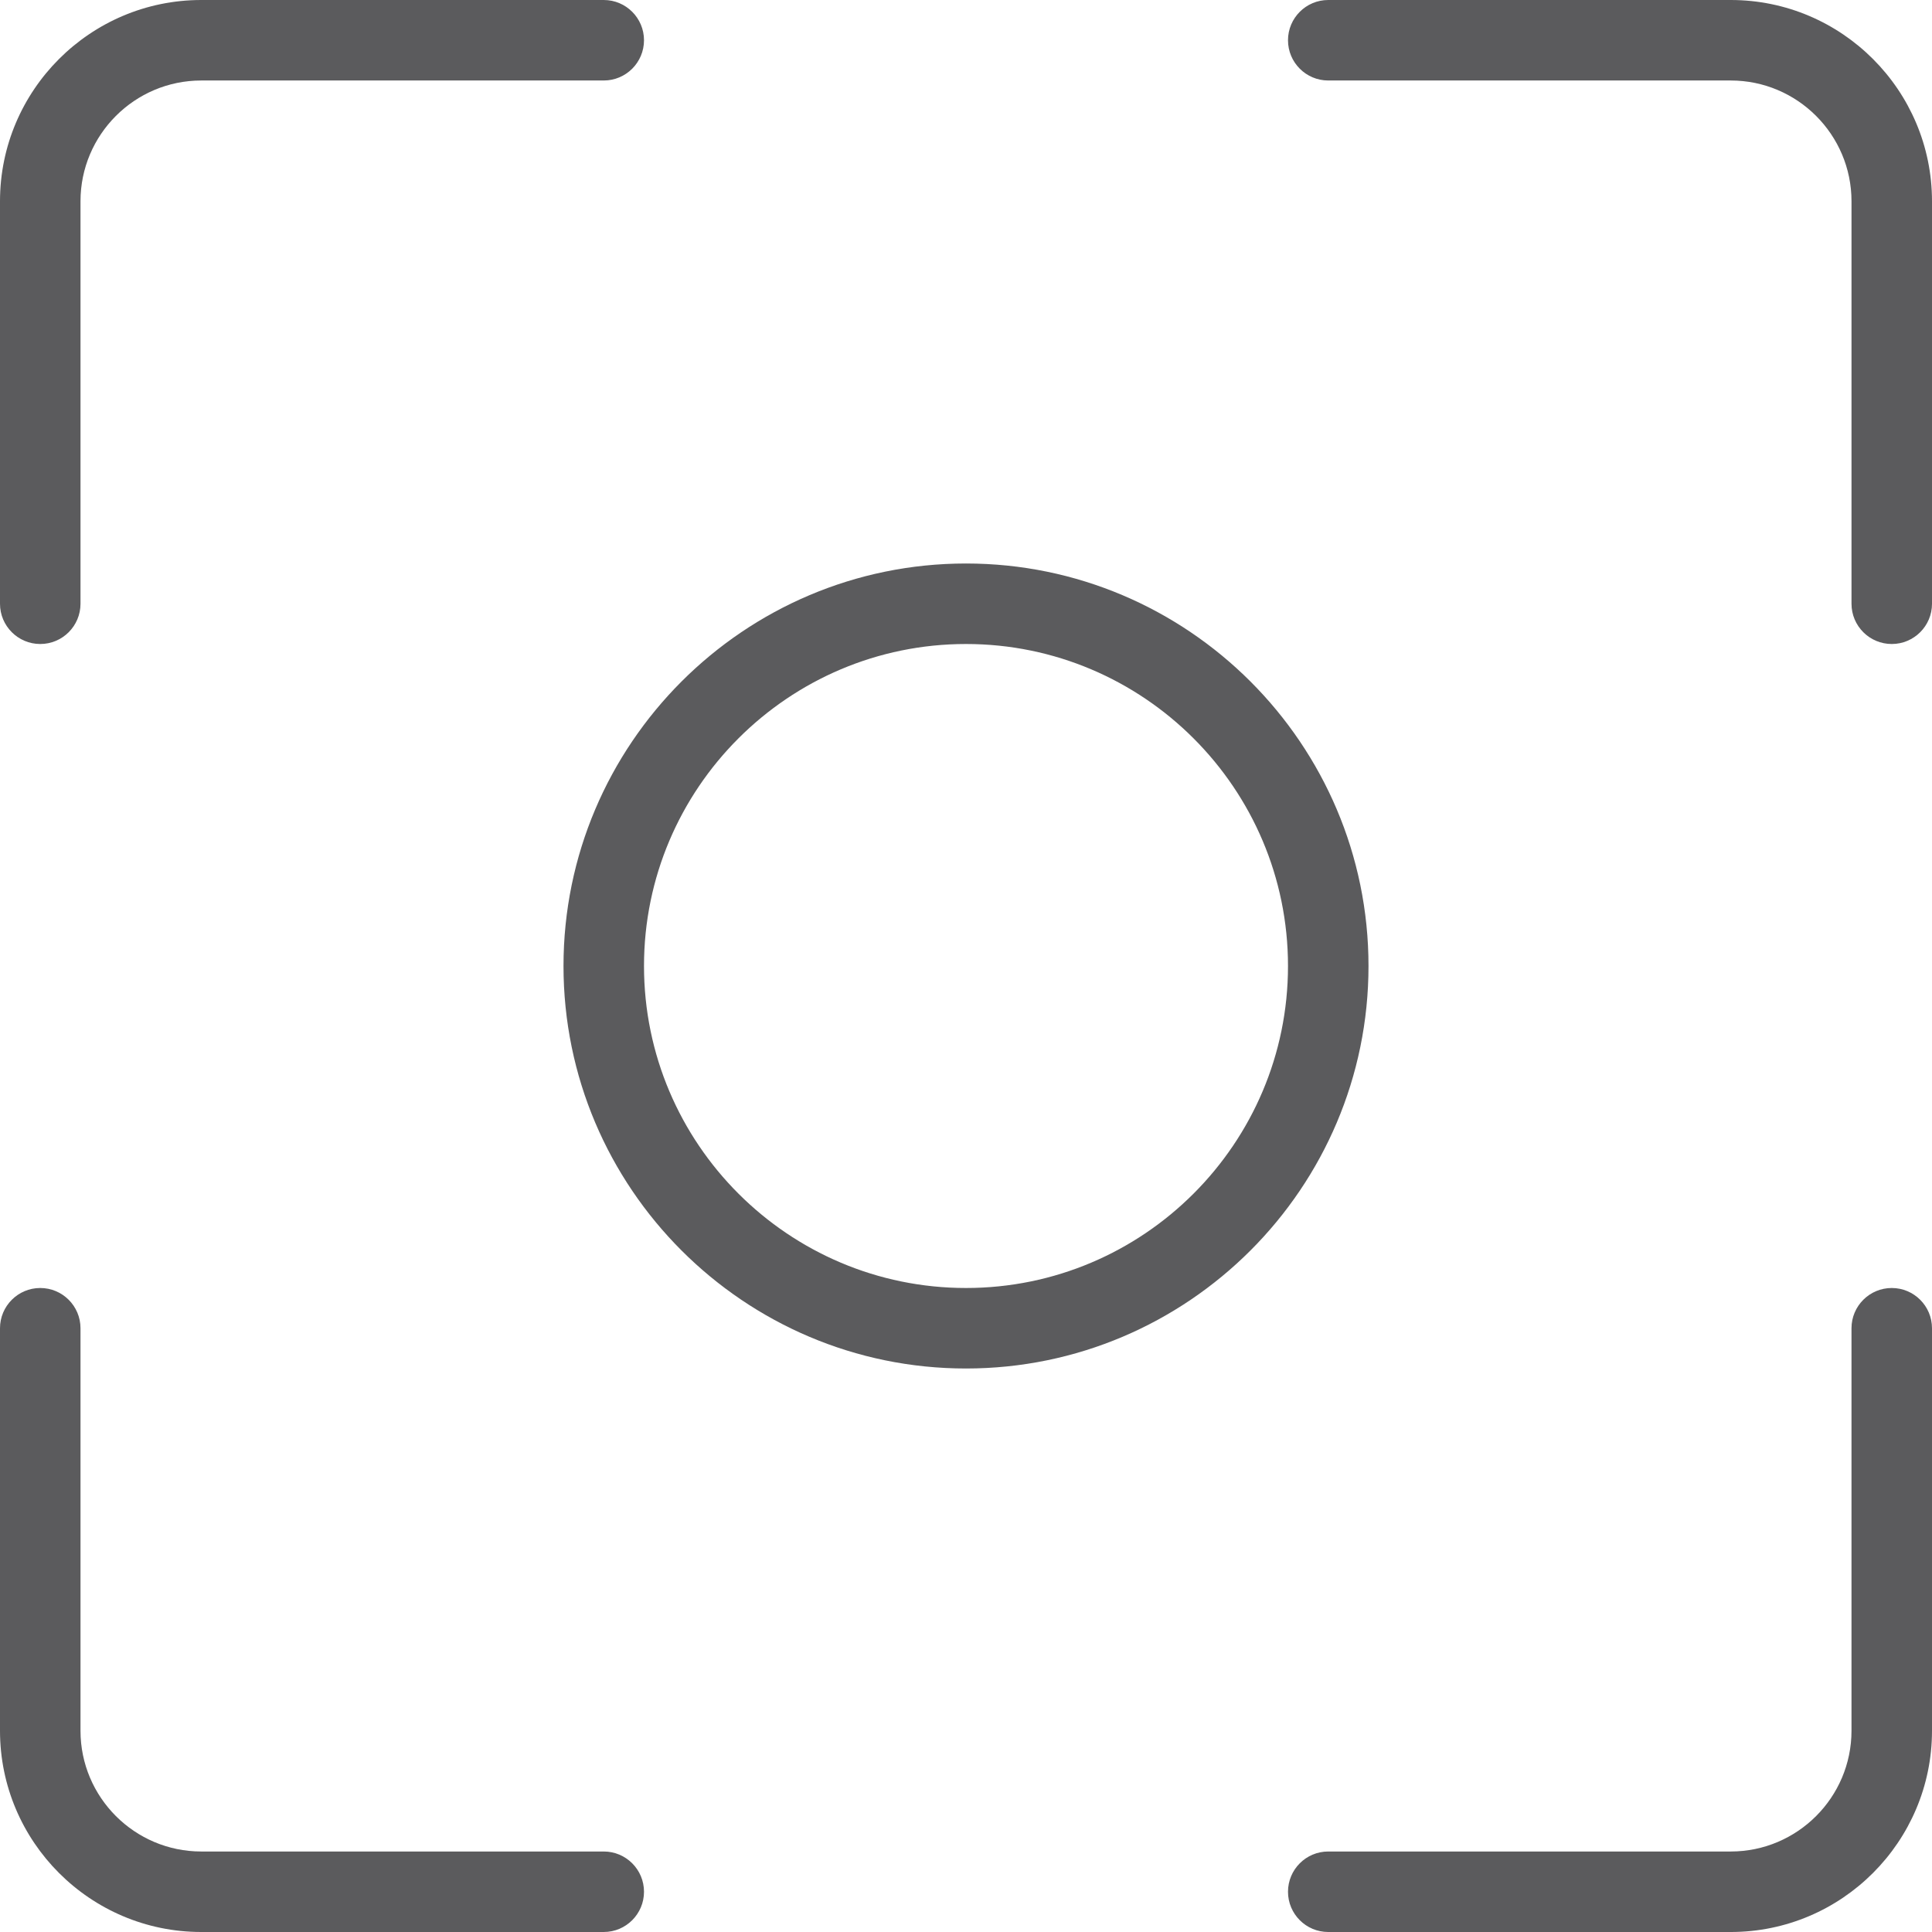
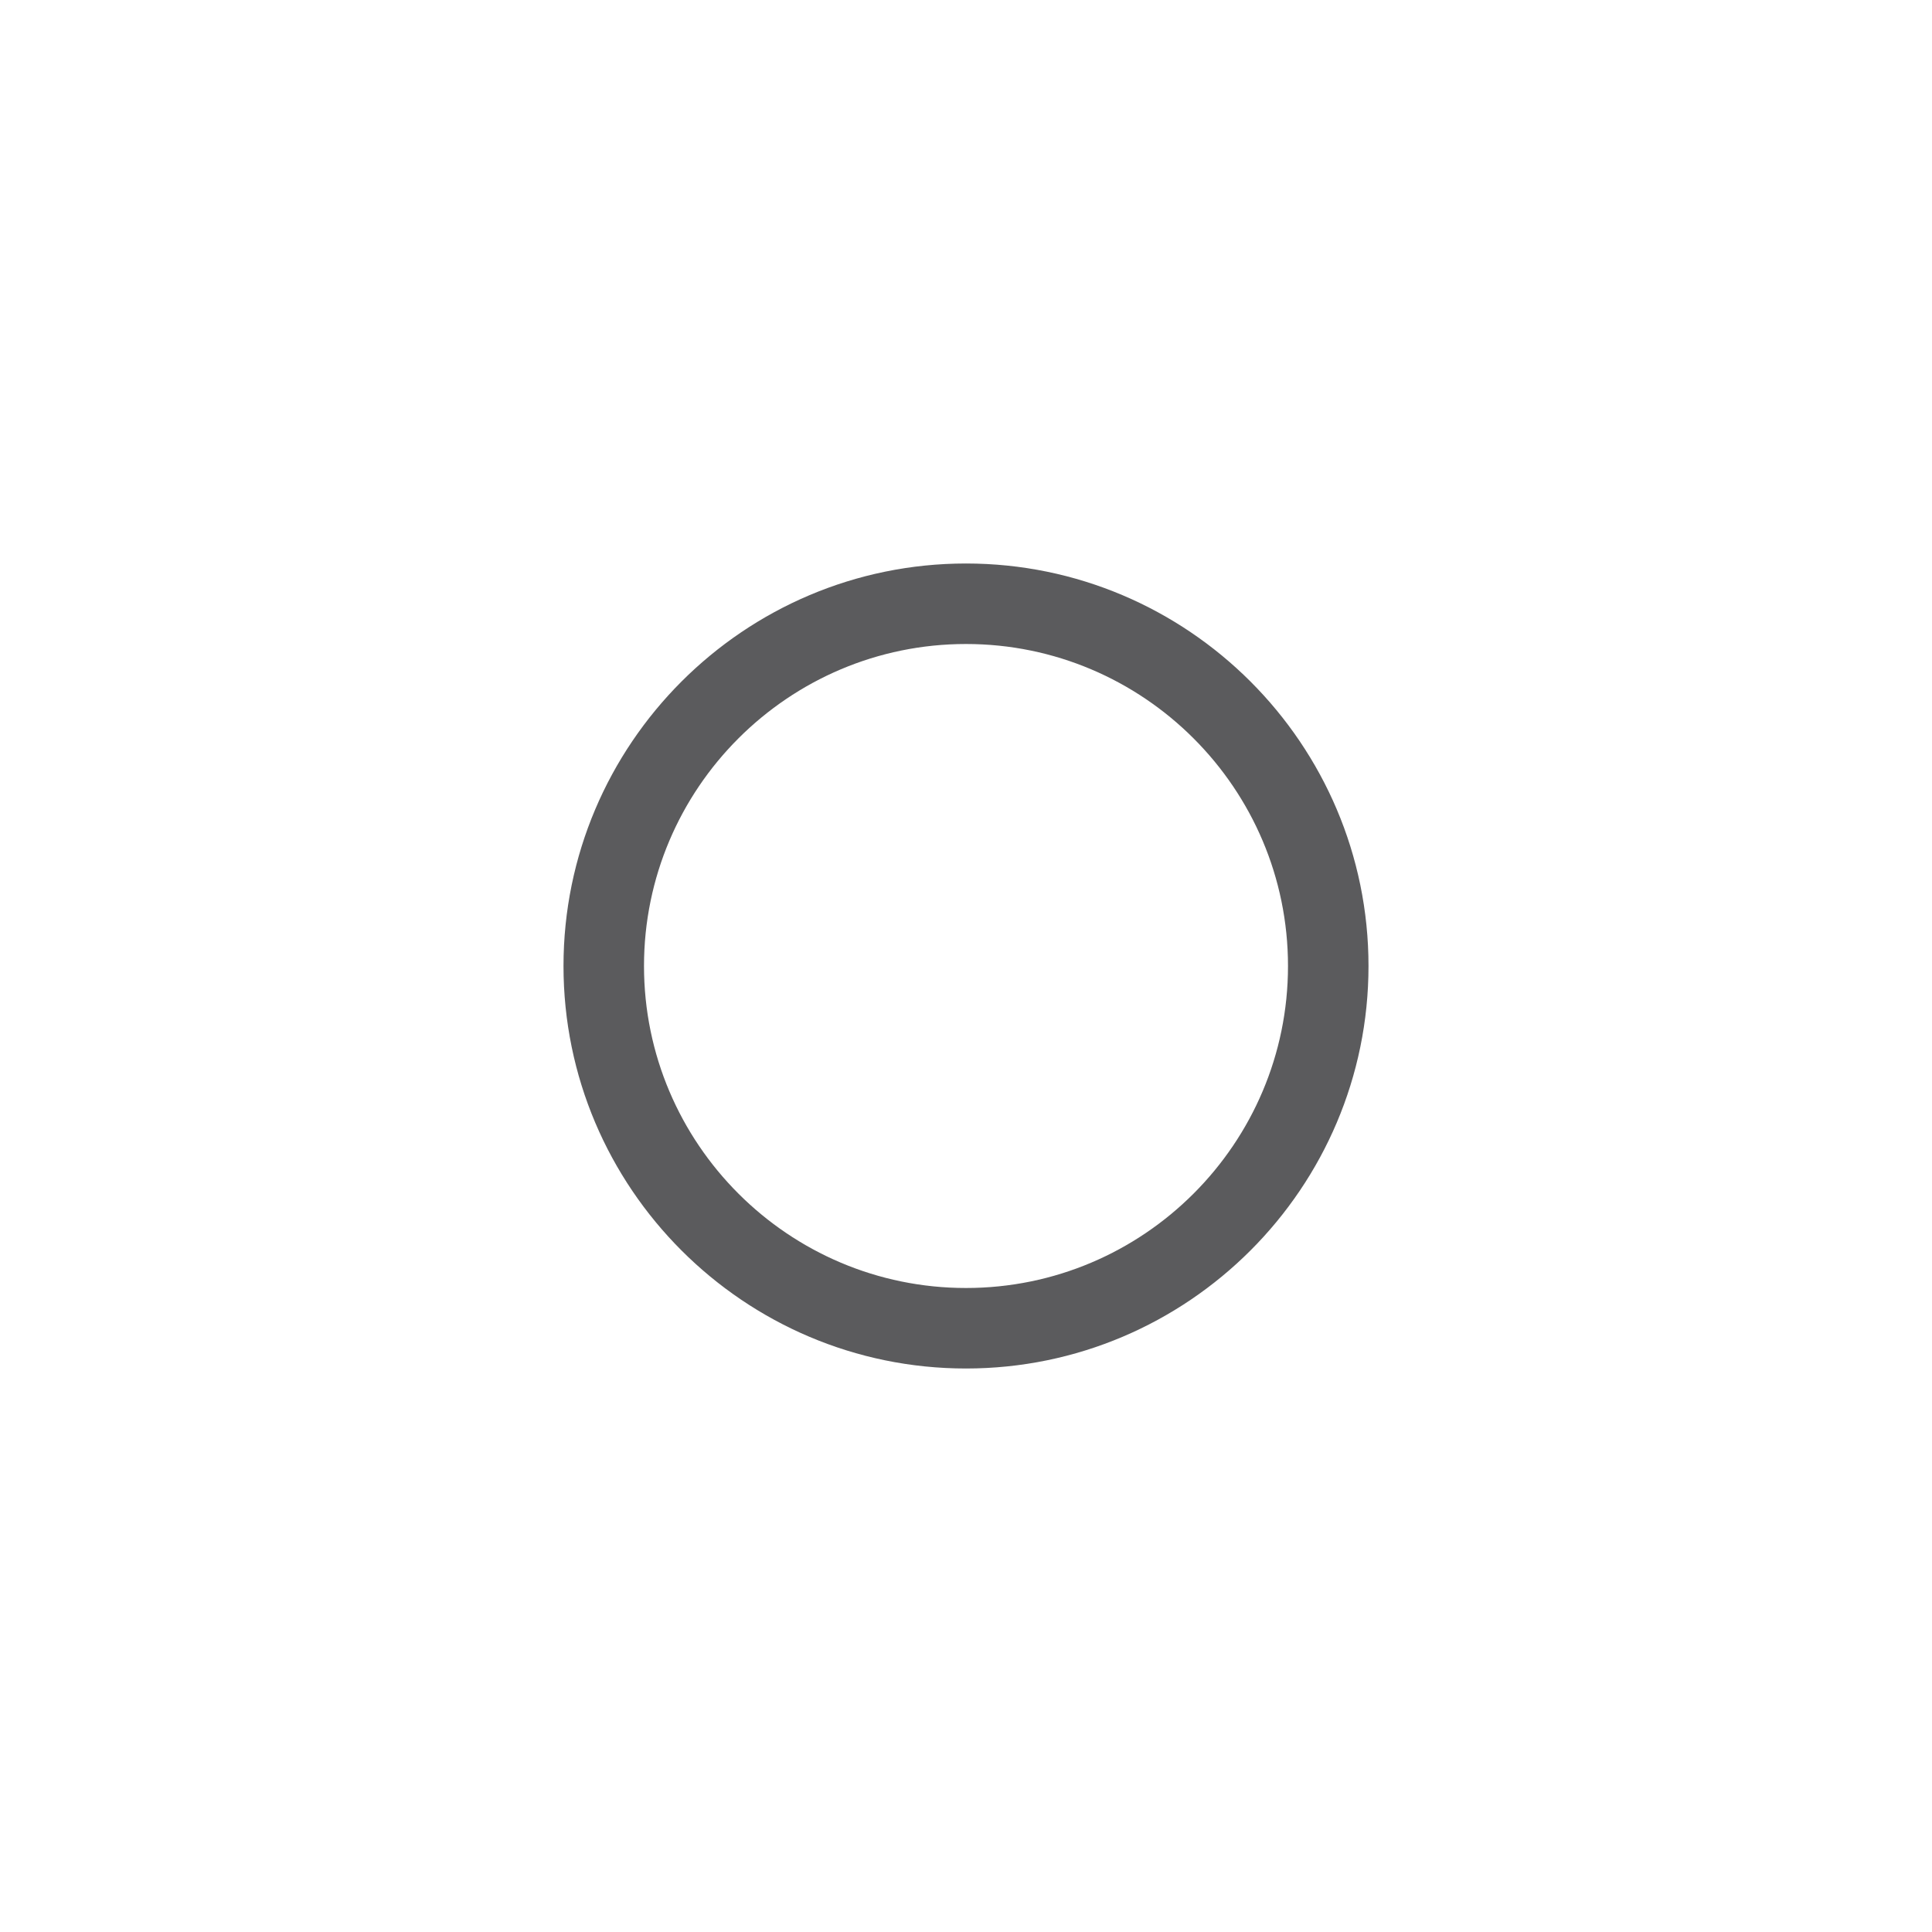
<svg xmlns="http://www.w3.org/2000/svg" version="1.1" width="512" height="512" x="0" y="0" viewBox="0 0 512 512" style="enable-background:new 0 0 512 512" xml:space="preserve">
  <g>
    <g>
      <g>
        <path d="M256,149.333c-58.816,0-106.667,47.851-106.667,106.667S197.184,362.667,256,362.667S362.667,314.816,362.667,256    S314.816,149.333,256,149.333z M256,341.333c-47.061,0-85.333-38.272-85.333-85.333s38.272-85.333,85.333-85.333    s85.333,38.272,85.333,85.333S303.061,341.333,256,341.333z" fill="#5b5b5d" data-original="#000000" style="" />
      </g>
    </g>
    <g>
      <g>
-         <path d="M160,0H53.333C23.915,0,0,23.936,0,53.333V160c0,5.888,4.779,10.667,10.667,10.667S21.333,165.888,21.333,160V53.333    c0-17.643,14.357-32,32-32H160c5.888,0,10.667-4.779,10.667-10.667S165.888,0,160,0z" fill="#5b5b5d" data-original="#000000" style="" />
-       </g>
+         </g>
    </g>
    <g>
      <g>
-         <path d="M458.667,0H352c-5.888,0-10.667,4.779-10.667,10.667S346.112,21.333,352,21.333h106.667c17.643,0,32,14.357,32,32V160    c0,5.888,4.779,10.667,10.667,10.667c5.888,0,10.667-4.779,10.667-10.667V53.333C512,23.936,488.085,0,458.667,0z" fill="#5b5b5d" data-original="#000000" style="" />
-       </g>
+         </g>
    </g>
    <g>
      <g>
-         <path d="M160,490.667H53.333c-17.643,0-32-14.357-32-32V352c0-5.888-4.779-10.667-10.667-10.667S0,346.112,0,352v106.667    C0,488.064,23.915,512,53.333,512H160c5.888,0,10.667-4.779,10.667-10.667C170.667,495.445,165.888,490.667,160,490.667z" fill="#5b5b5d" data-original="#000000" style="" />
-       </g>
+         </g>
    </g>
    <g>
      <g>
-         <path d="M501.333,341.333c-5.888,0-10.667,4.779-10.667,10.667v106.667c0,17.643-14.357,32-32,32H352    c-5.888,0-10.667,4.779-10.667,10.667c0,5.888,4.779,10.667,10.667,10.667h106.667C488.085,512,512,488.064,512,458.667V352    C512,346.112,507.221,341.333,501.333,341.333z" fill="#5b5b5d" data-original="#000000" style="" />
-       </g>
+         </g>
    </g>
    <g>
</g>
    <g>
</g>
    <g>
</g>
    <g>
</g>
    <g>
</g>
    <g>
</g>
    <g>
</g>
    <g>
</g>
    <g>
</g>
    <g>
</g>
    <g>
</g>
    <g>
</g>
    <g>
</g>
    <g>
</g>
    <g>
</g>
  </g>
</svg>